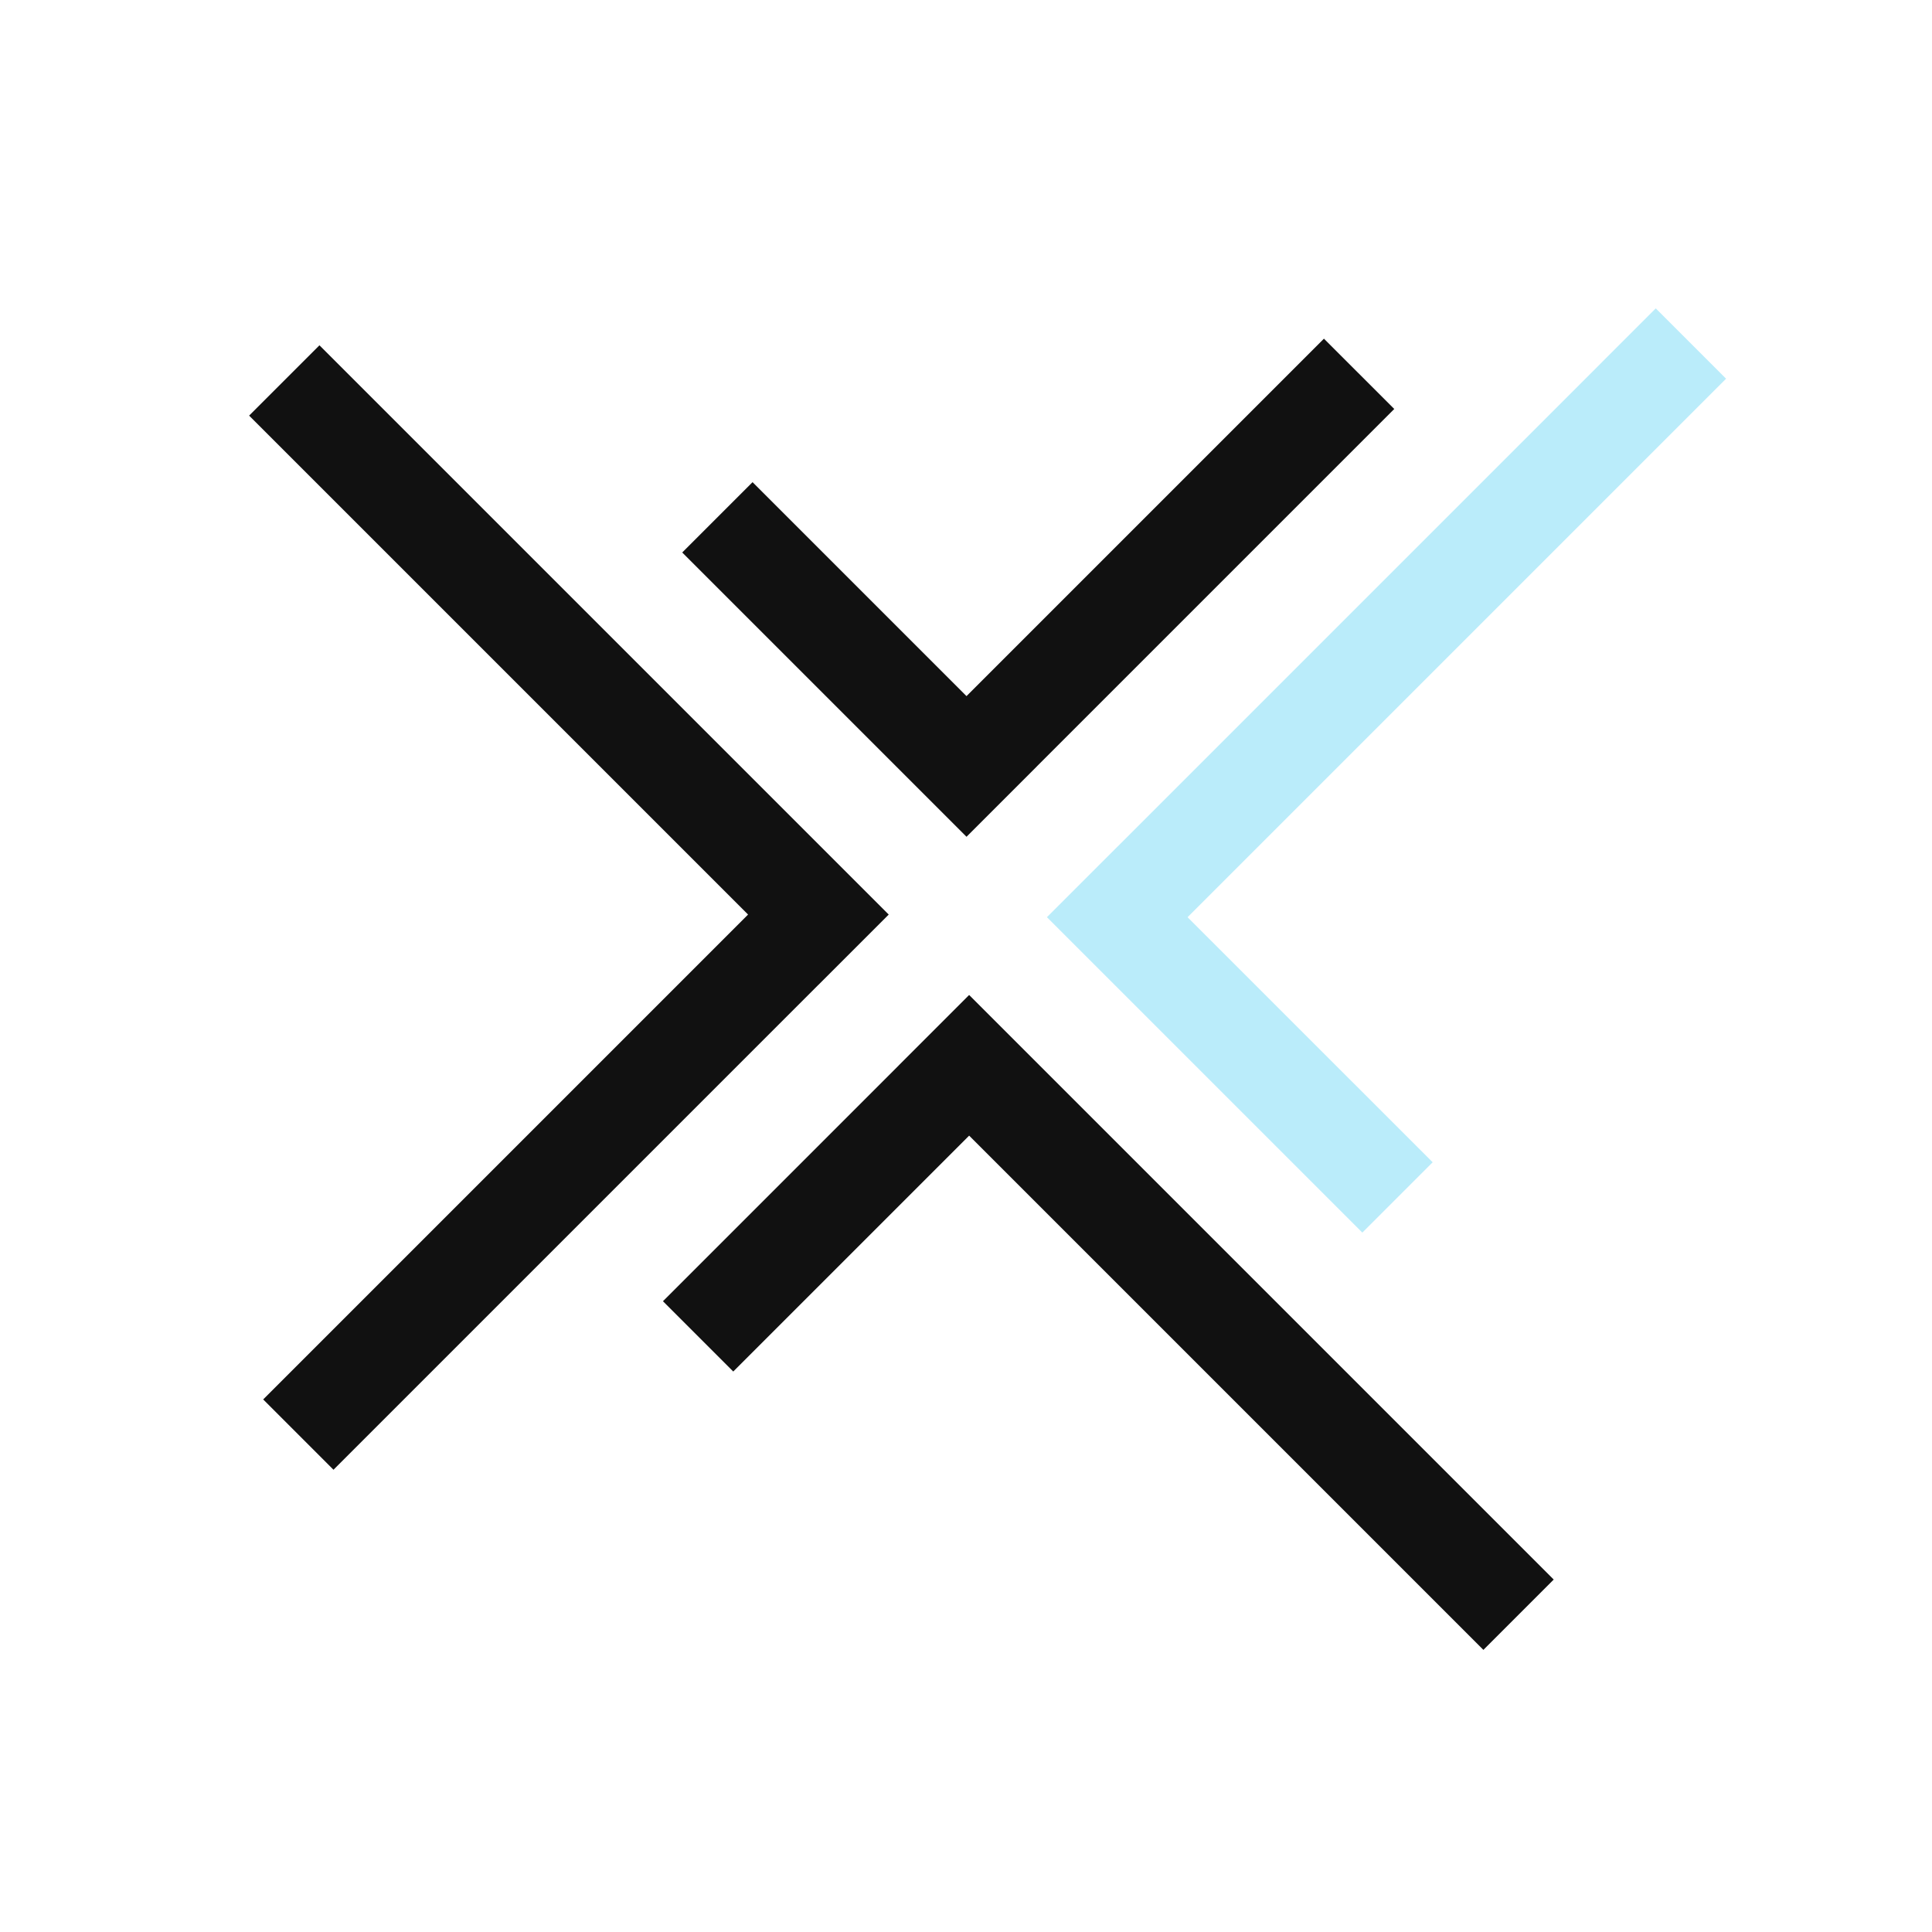
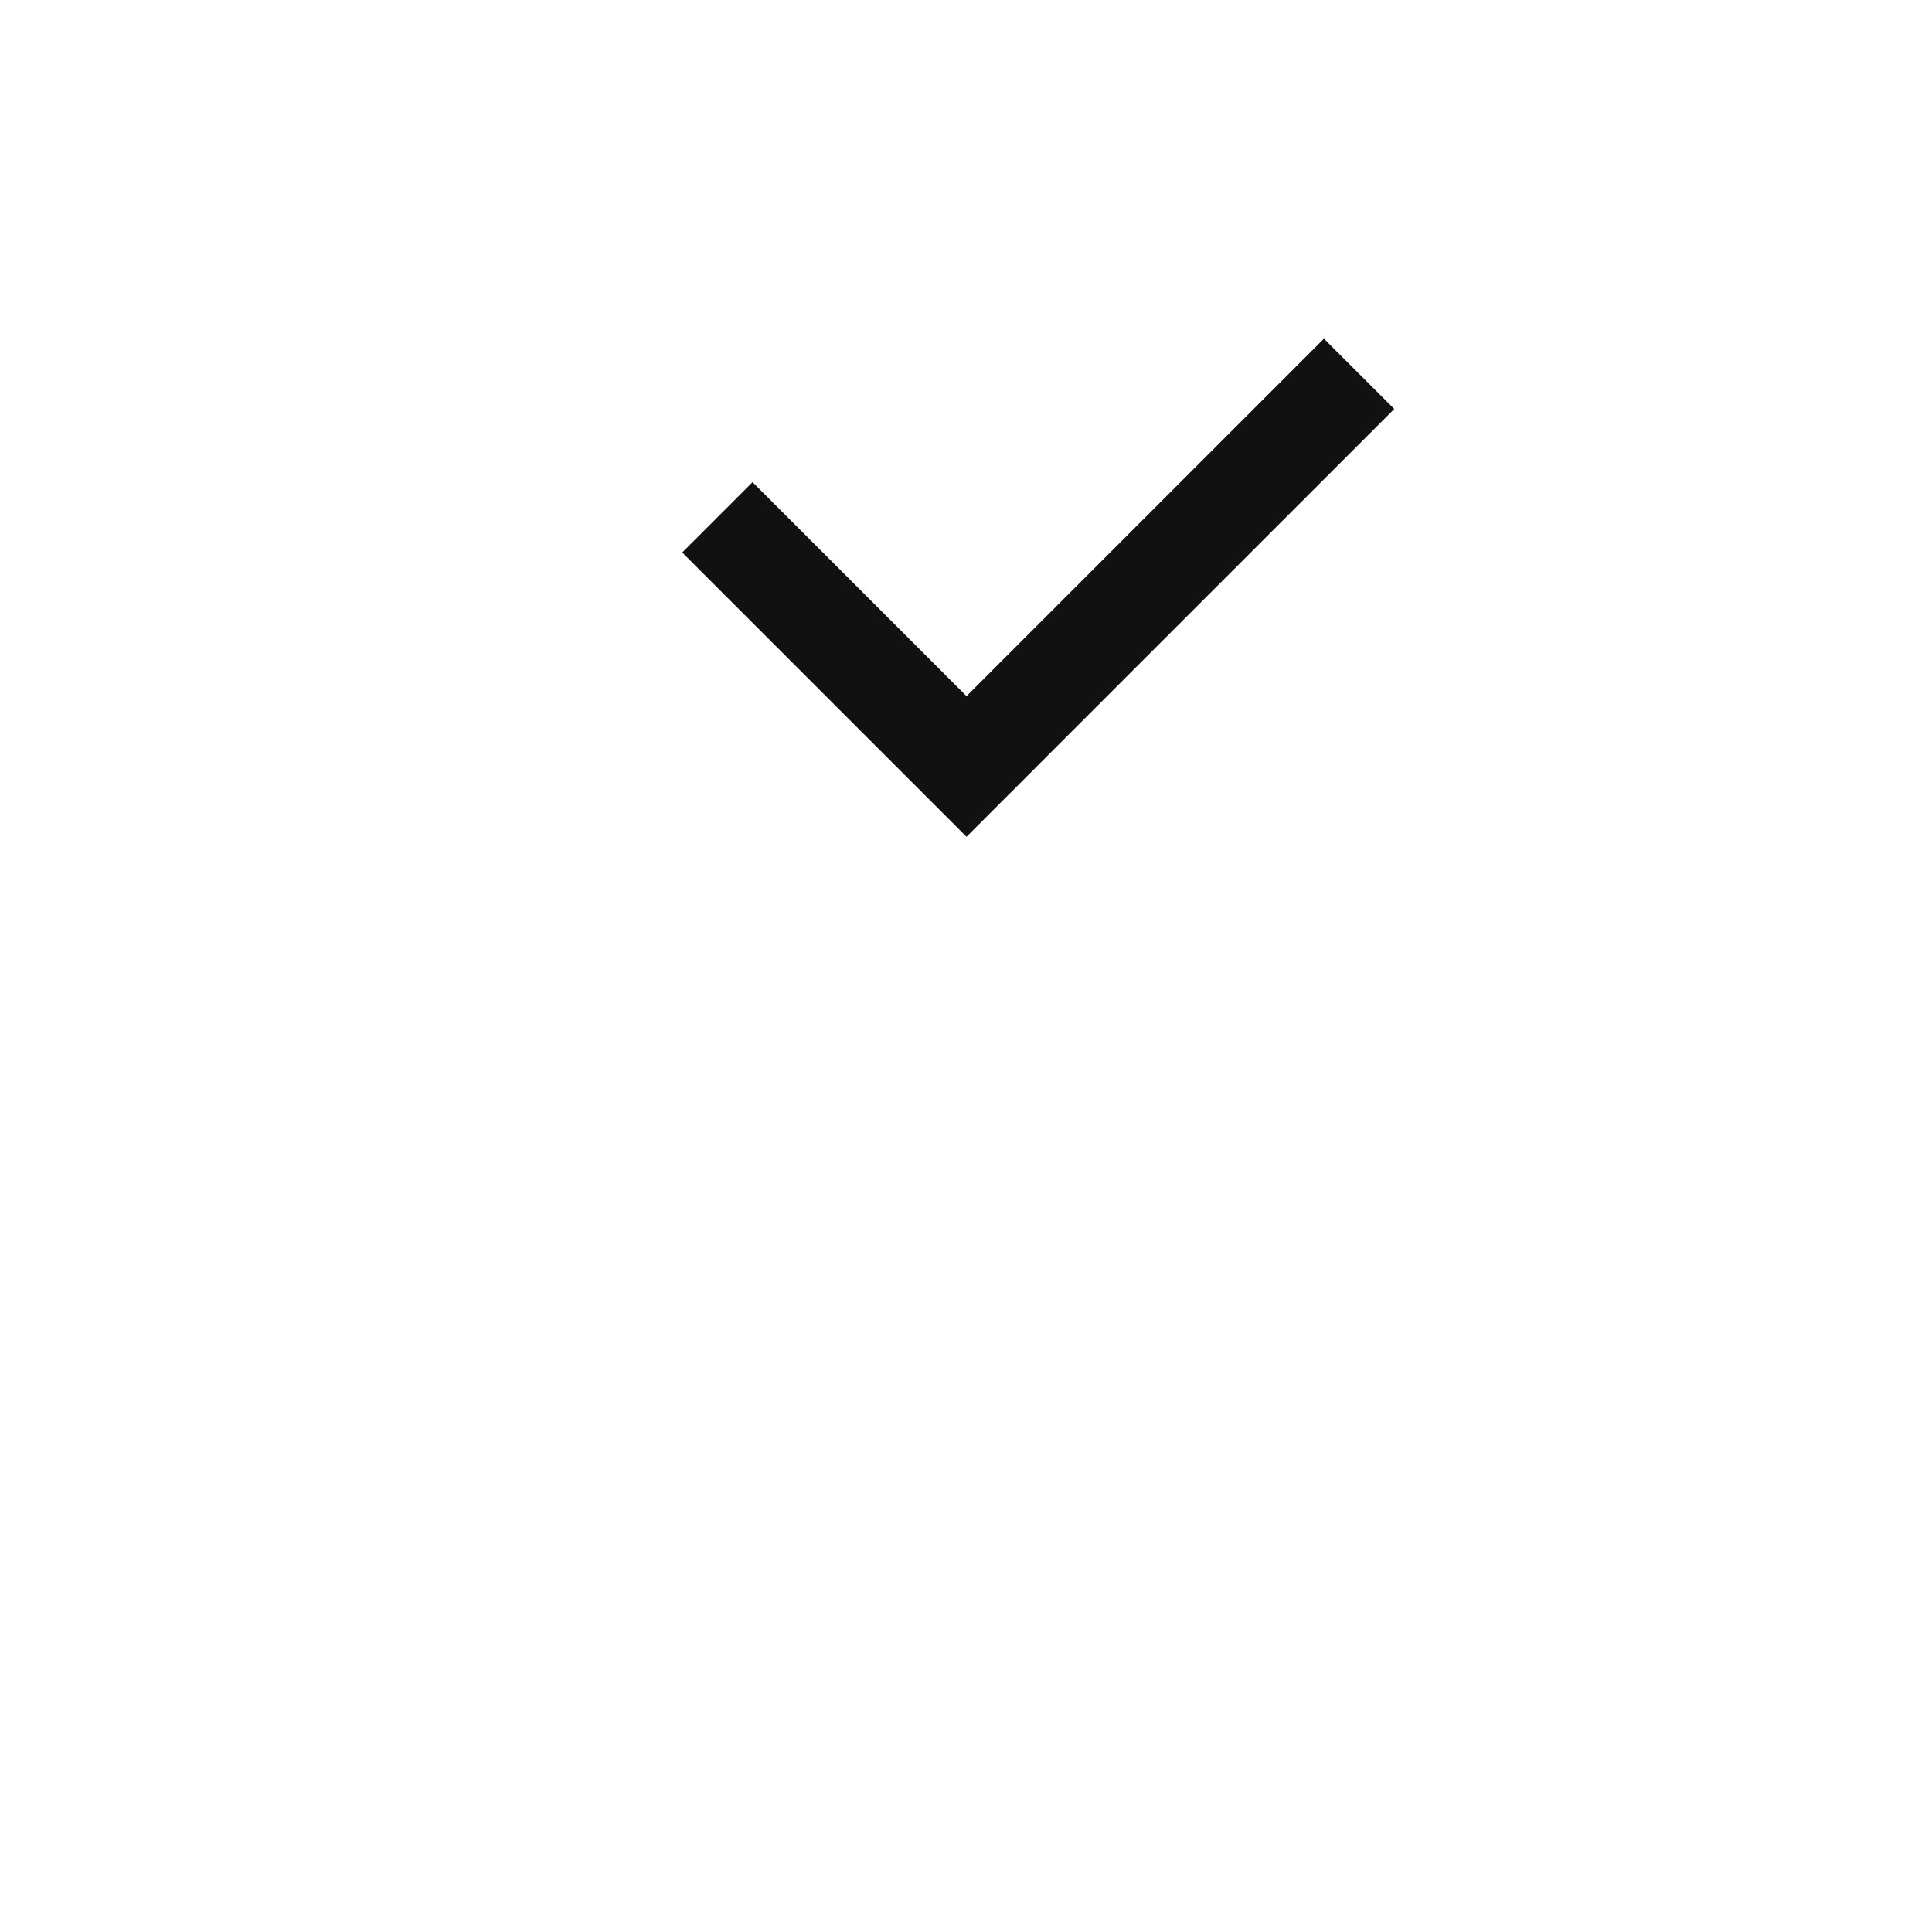
<svg xmlns="http://www.w3.org/2000/svg" xmlns:ns1="http://www.inkscape.org/namespaces/inkscape" xmlns:ns2="http://sodipodi.sourceforge.net/DTD/sodipodi-0.dtd" height="72" width="72" ns1:version="1.0 (4035a4f, 2020-05-01)" ns2:docname="excede-symbol.svg" id="svg78" version="1.1" class="css-1j8o68f" viewBox="0 0 72 72">
  <ns2:namedview ns1:current-layer="svg78" ns1:window-maximized="0" ns1:window-y="23" ns1:window-x="0" ns1:cy="45.619189" ns1:cx="69.075487" ns1:zoom="3.1720056" showgrid="false" id="namedview80" ns1:window-height="855" ns1:window-width="1440" ns1:pageshadow="2" ns1:pageopacity="0" guidetolerance="10" gridtolerance="10" objecttolerance="10" borderopacity="1" bordercolor="#666666" pagecolor="#ffffff" ns1:document-rotation="0" ns1:snap-bbox="true" ns1:bbox-nodes="false" ns1:snap-bbox-edge-midpoints="false" ns1:snap-bbox-midpoints="false" />
  <defs id="SvgjsDefs1116" />
  <g fill="#111111" transform="matrix(0.62,0,0,0.62,5.61,4.98)" featurekey="v37d4h-0" id="SvgjsG1117">
    <polygon id="polygon66" points="53.272,38.037 74.758,16.551 70.531,12.325 49.046,33.81 36.186,20.95 31.959,25.177 49.047,42.265 53.274,38.038 " />
-     <polygon style="fill:#baecfa;fill-opacity:1" id="polygon68" points="53.88,47.098 72.839,66.057 77.066,61.83 62.335,47.1 94.703,14.731 90.477,10.504 58.108,42.873 58.107,42.871 " />
-     <polygon id="polygon70" points="44.979,56.002 30.8,70.182 35.026,74.408 49.206,60.229 80.116,91.139 84.342,86.912 49.204,51.774 44.978,56.001 " />
-     <polygon id="polygon72" points="44.371,46.941 10.153,12.723 5.926,16.949 35.917,46.939 6.771,76.085 10.997,80.312 40.143,51.166 40.145,51.167 " />
  </g>
</svg>